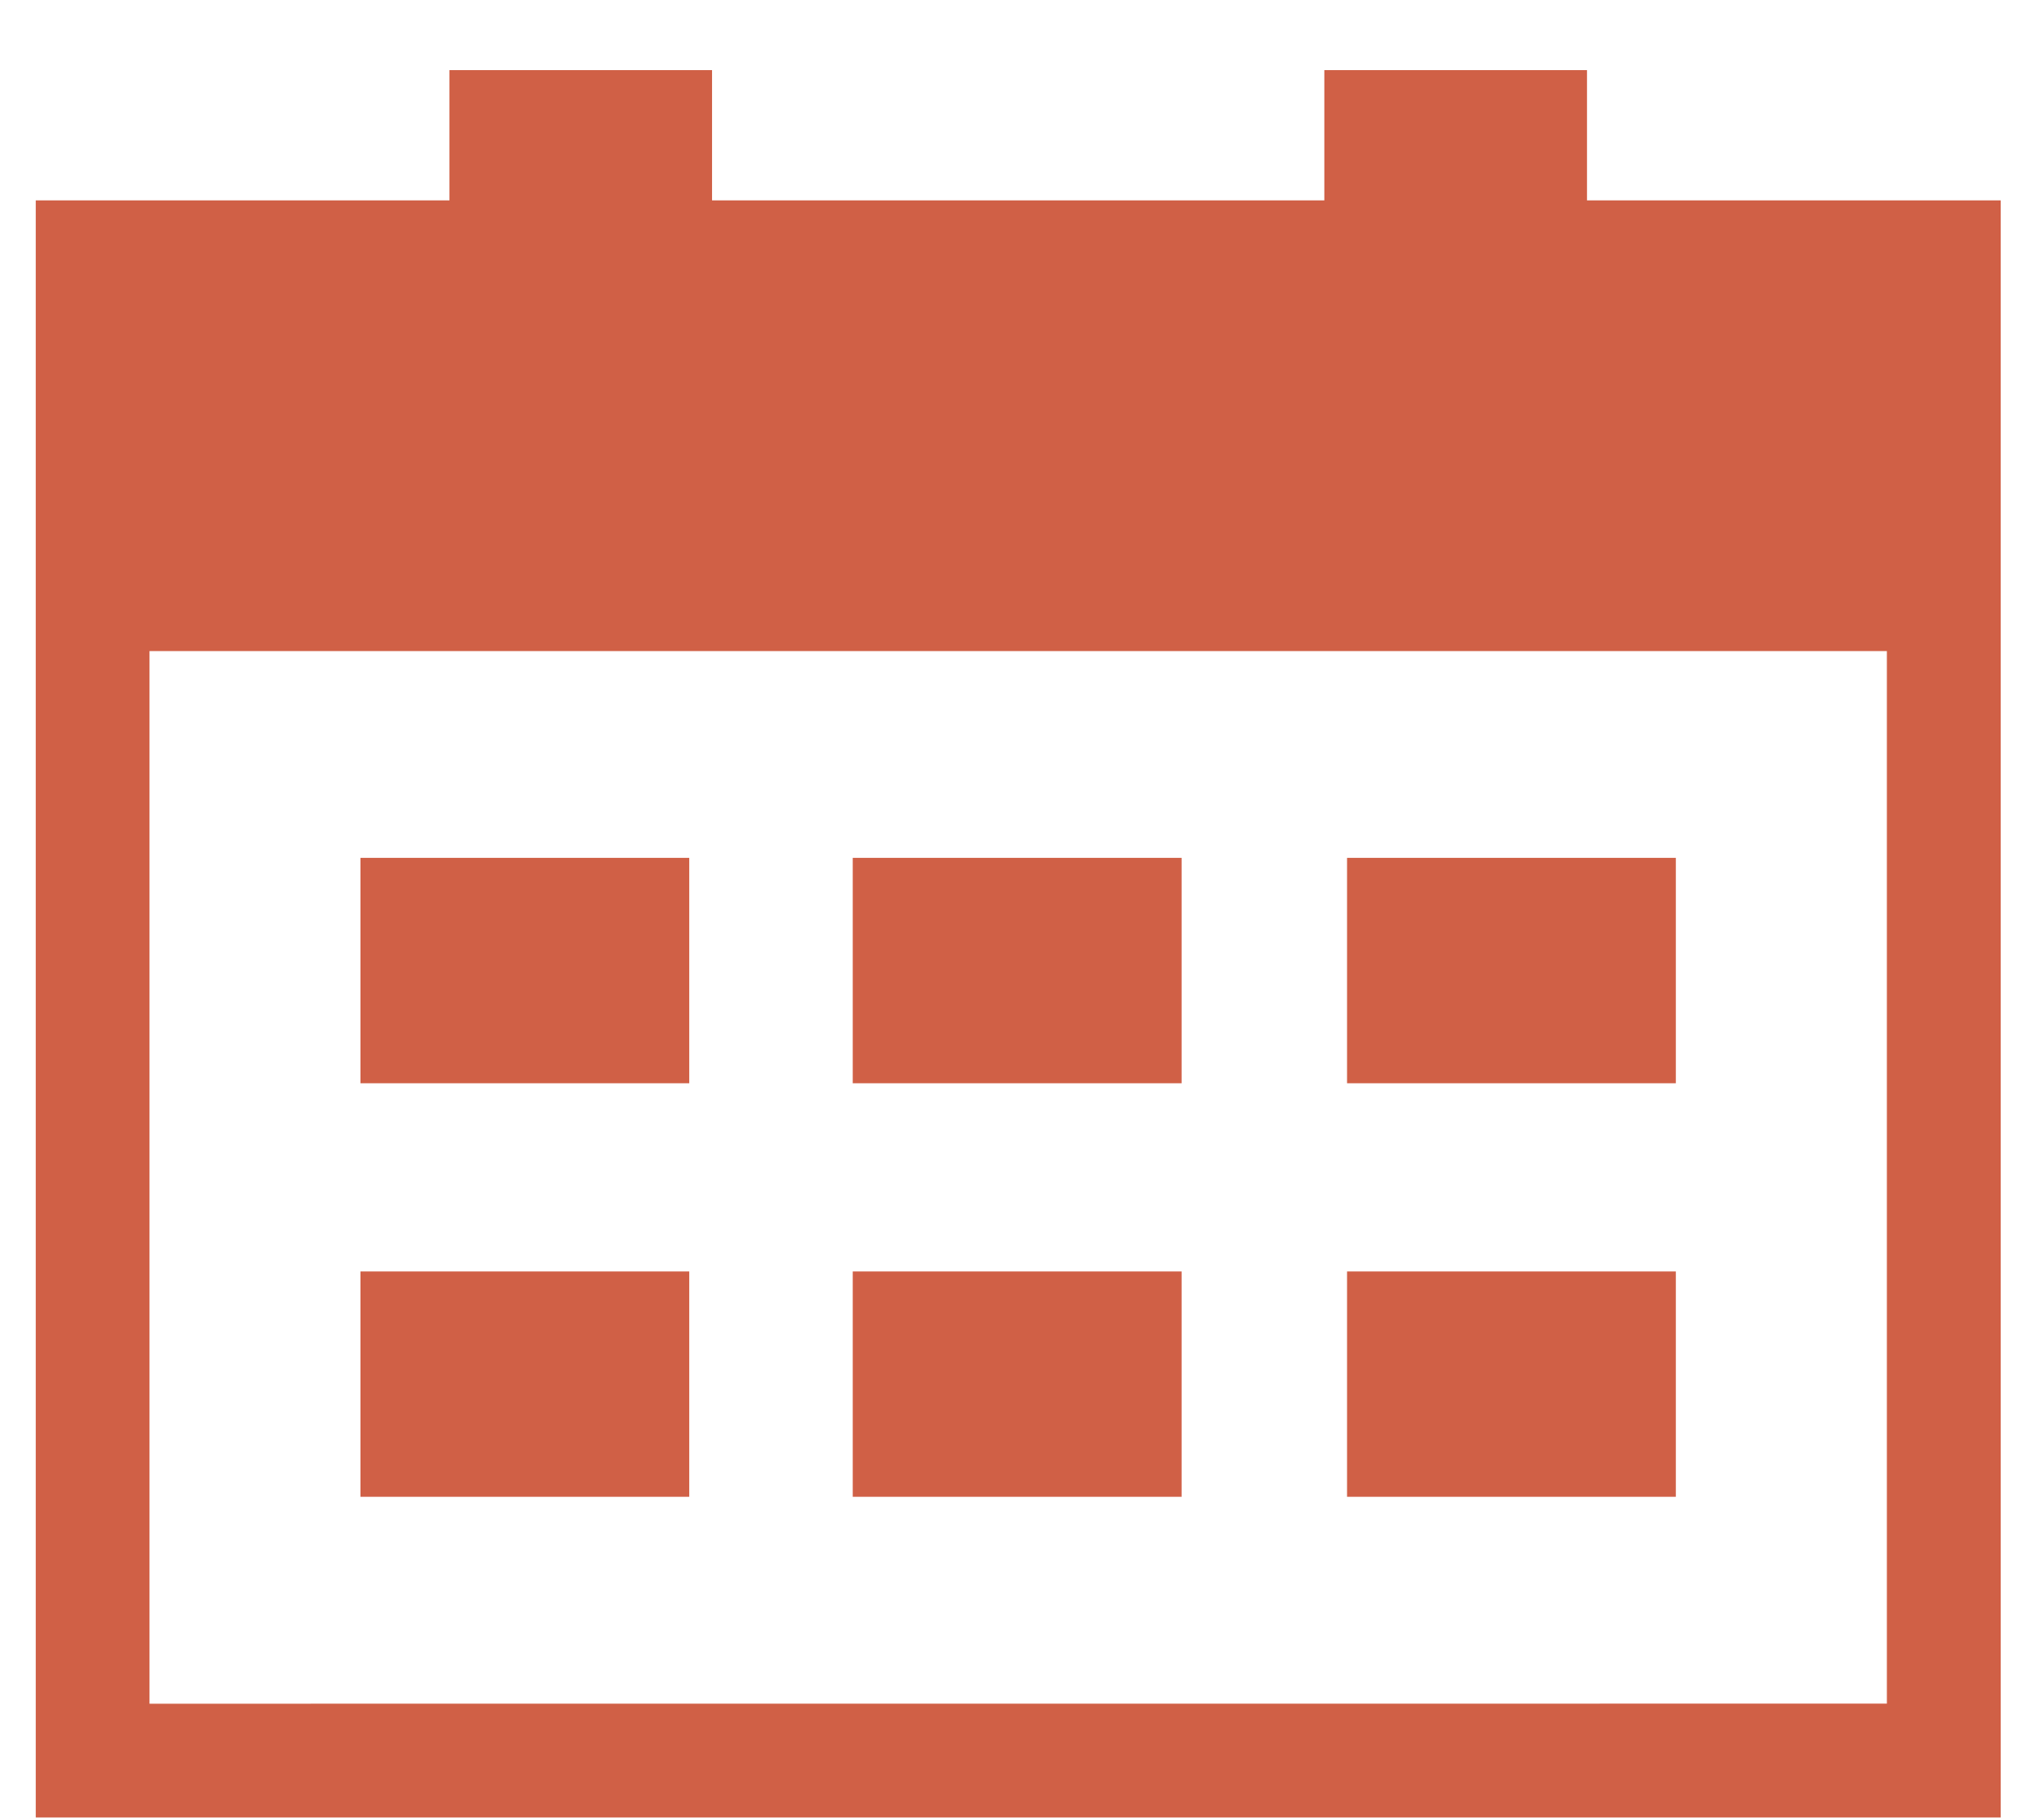
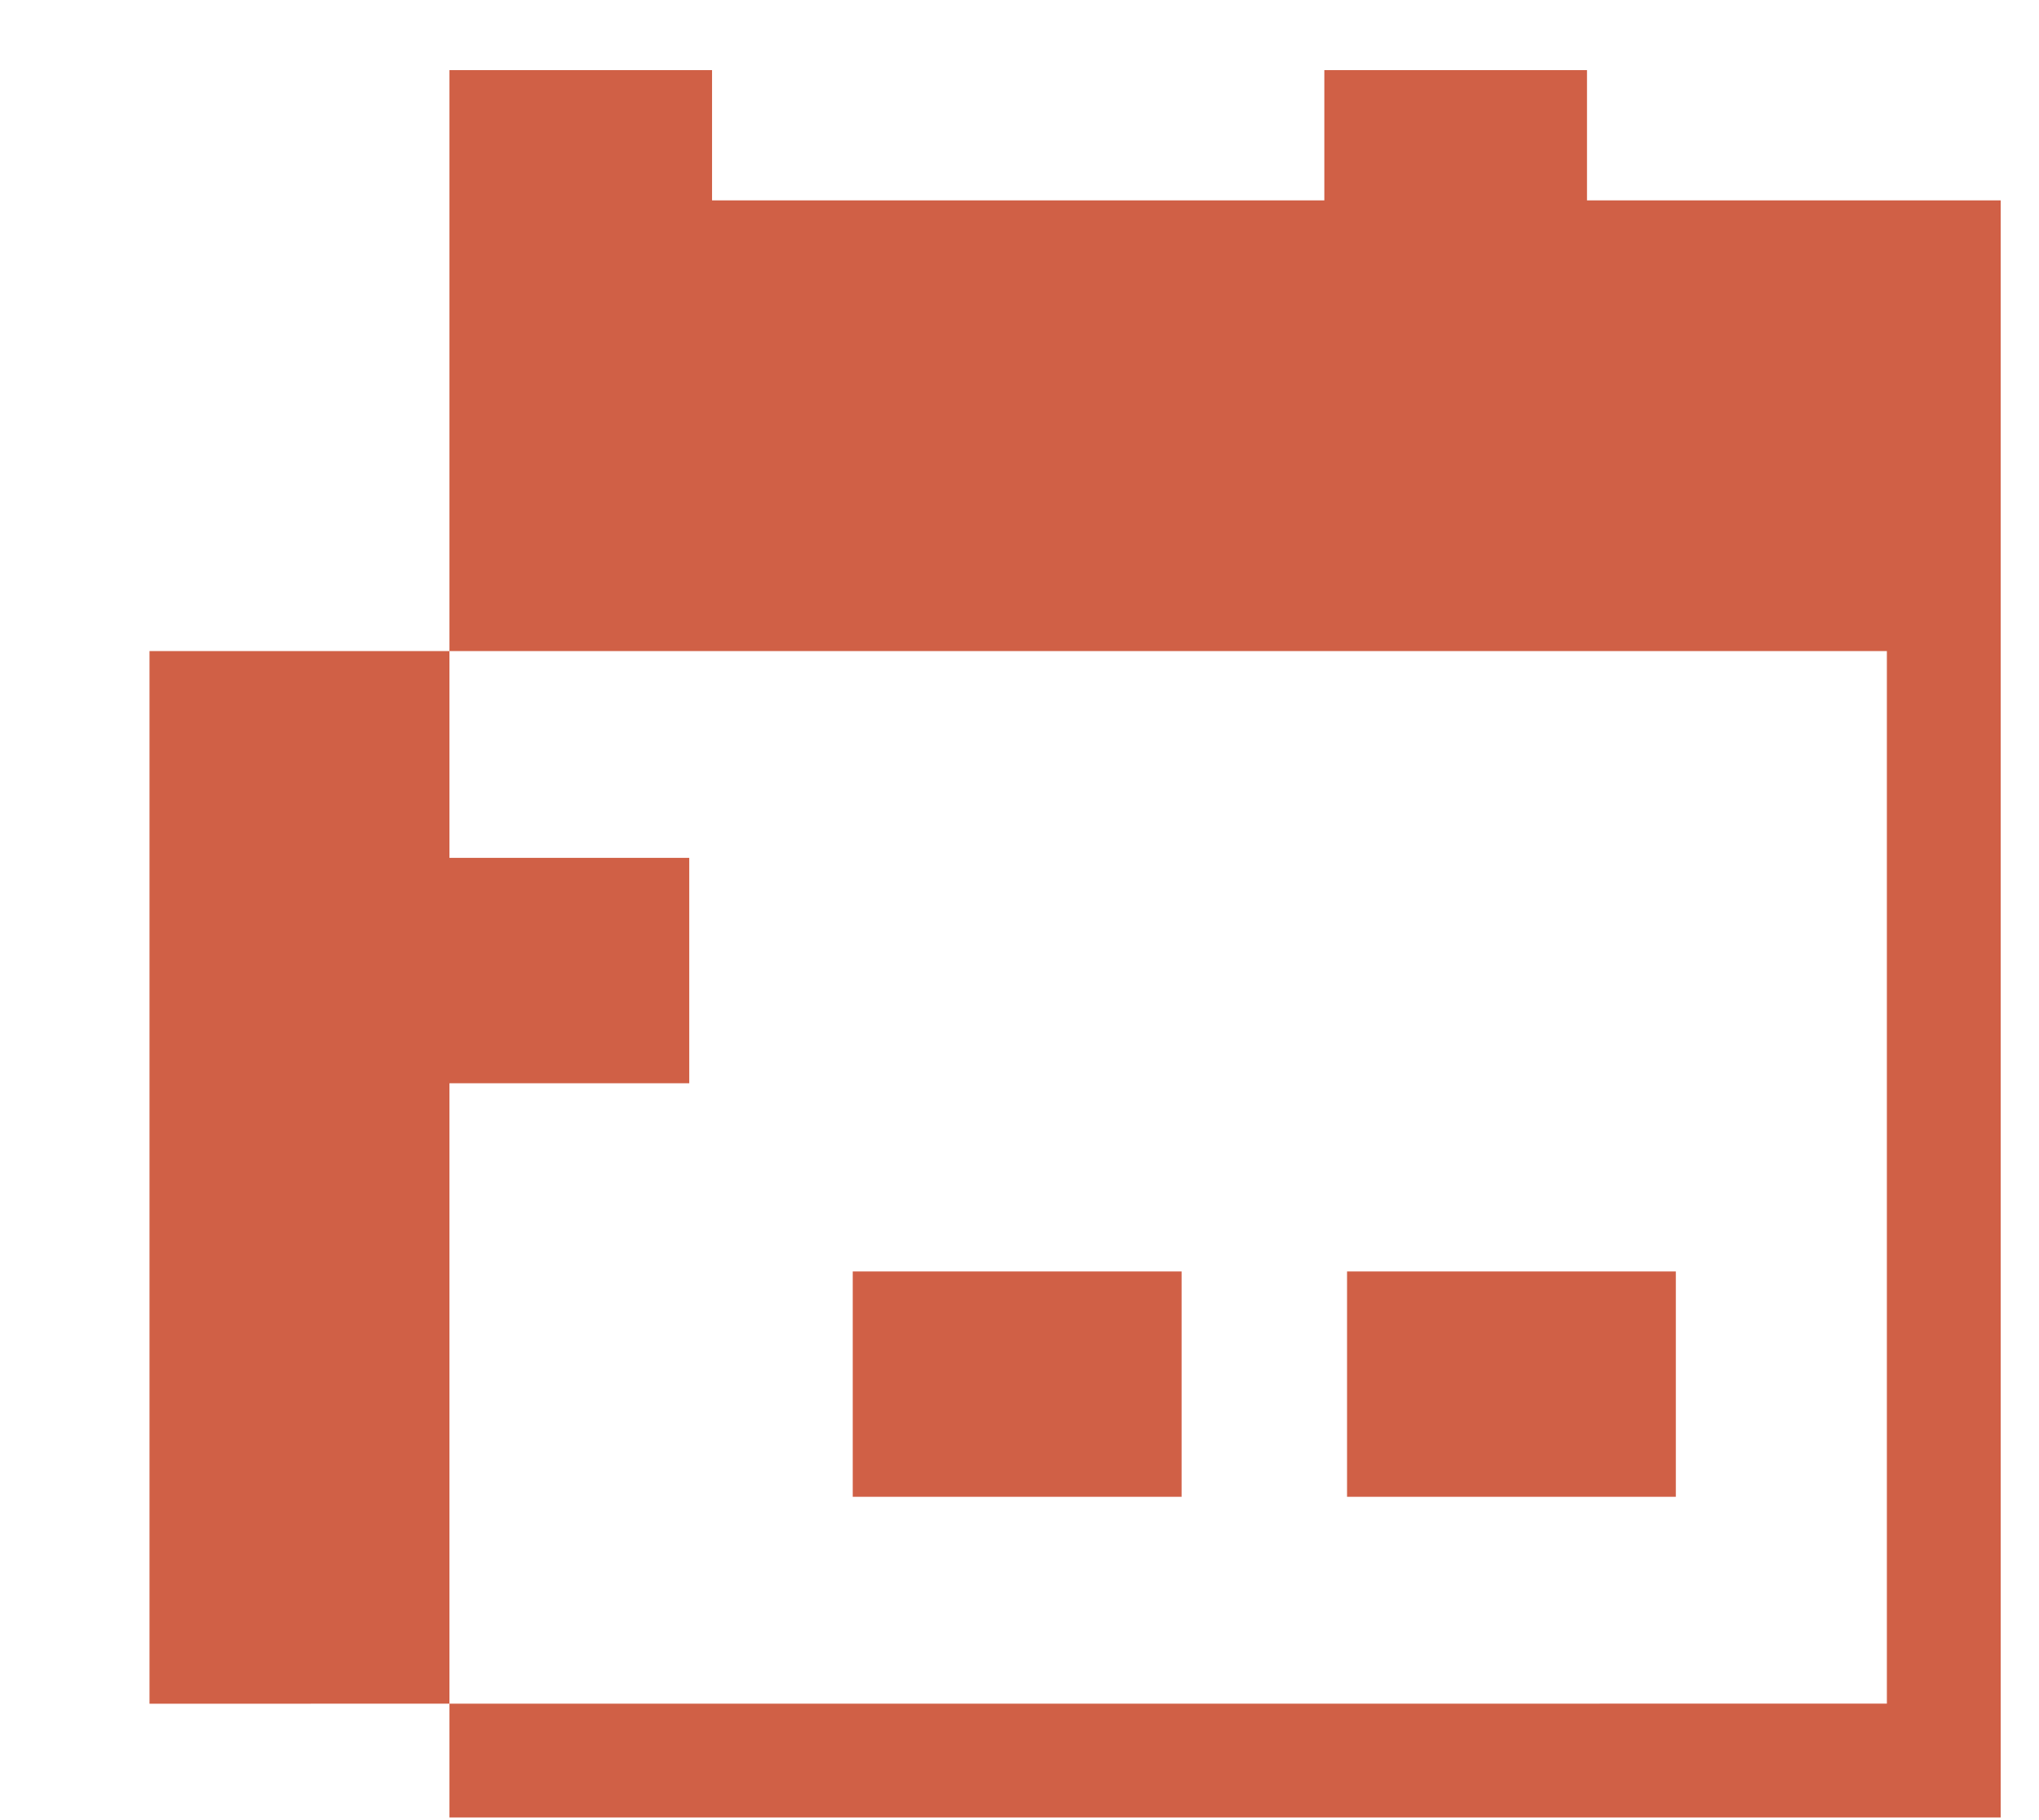
<svg xmlns="http://www.w3.org/2000/svg" width="28" height="25" viewBox="0 0 28 25" fill="#D06046">
-   <path fill-rule="evenodd" clip-rule="evenodd" d="M4.95 20.559H9.465V17.464H4.95V20.559Z" />
  <path fill-rule="evenodd" clip-rule="evenodd" d="M4.95 14.879H9.465V11.783H4.95V14.879Z" />
  <path fill-rule="evenodd" clip-rule="evenodd" d="M18.498 20.559H23.013V17.464H18.498V20.559Z" />
-   <path fill-rule="evenodd" clip-rule="evenodd" d="M18.498 14.879H23.013V11.783H18.498V14.879Z" />
  <path fill-rule="evenodd" clip-rule="evenodd" d="M11.71 20.559H16.226V17.464H11.71V20.559Z" />
-   <path fill-rule="evenodd" clip-rule="evenodd" d="M11.71 14.879H16.226V11.783H11.71V14.879Z" />
-   <path fill-rule="evenodd" clip-rule="evenodd" d="M21.793 2.752V0.963H18.186V2.752H9.778V0.963H6.172V2.752H0.491V24.963H27.474V2.752H21.793ZM2.053 23.401V8.943H25.911V23.4L2.053 23.401Z" />
+   <path fill-rule="evenodd" clip-rule="evenodd" d="M21.793 2.752V0.963H18.186V2.752H9.778V0.963H6.172V2.752V24.963H27.474V2.752H21.793ZM2.053 23.401V8.943H25.911V23.4L2.053 23.401Z" />
</svg>